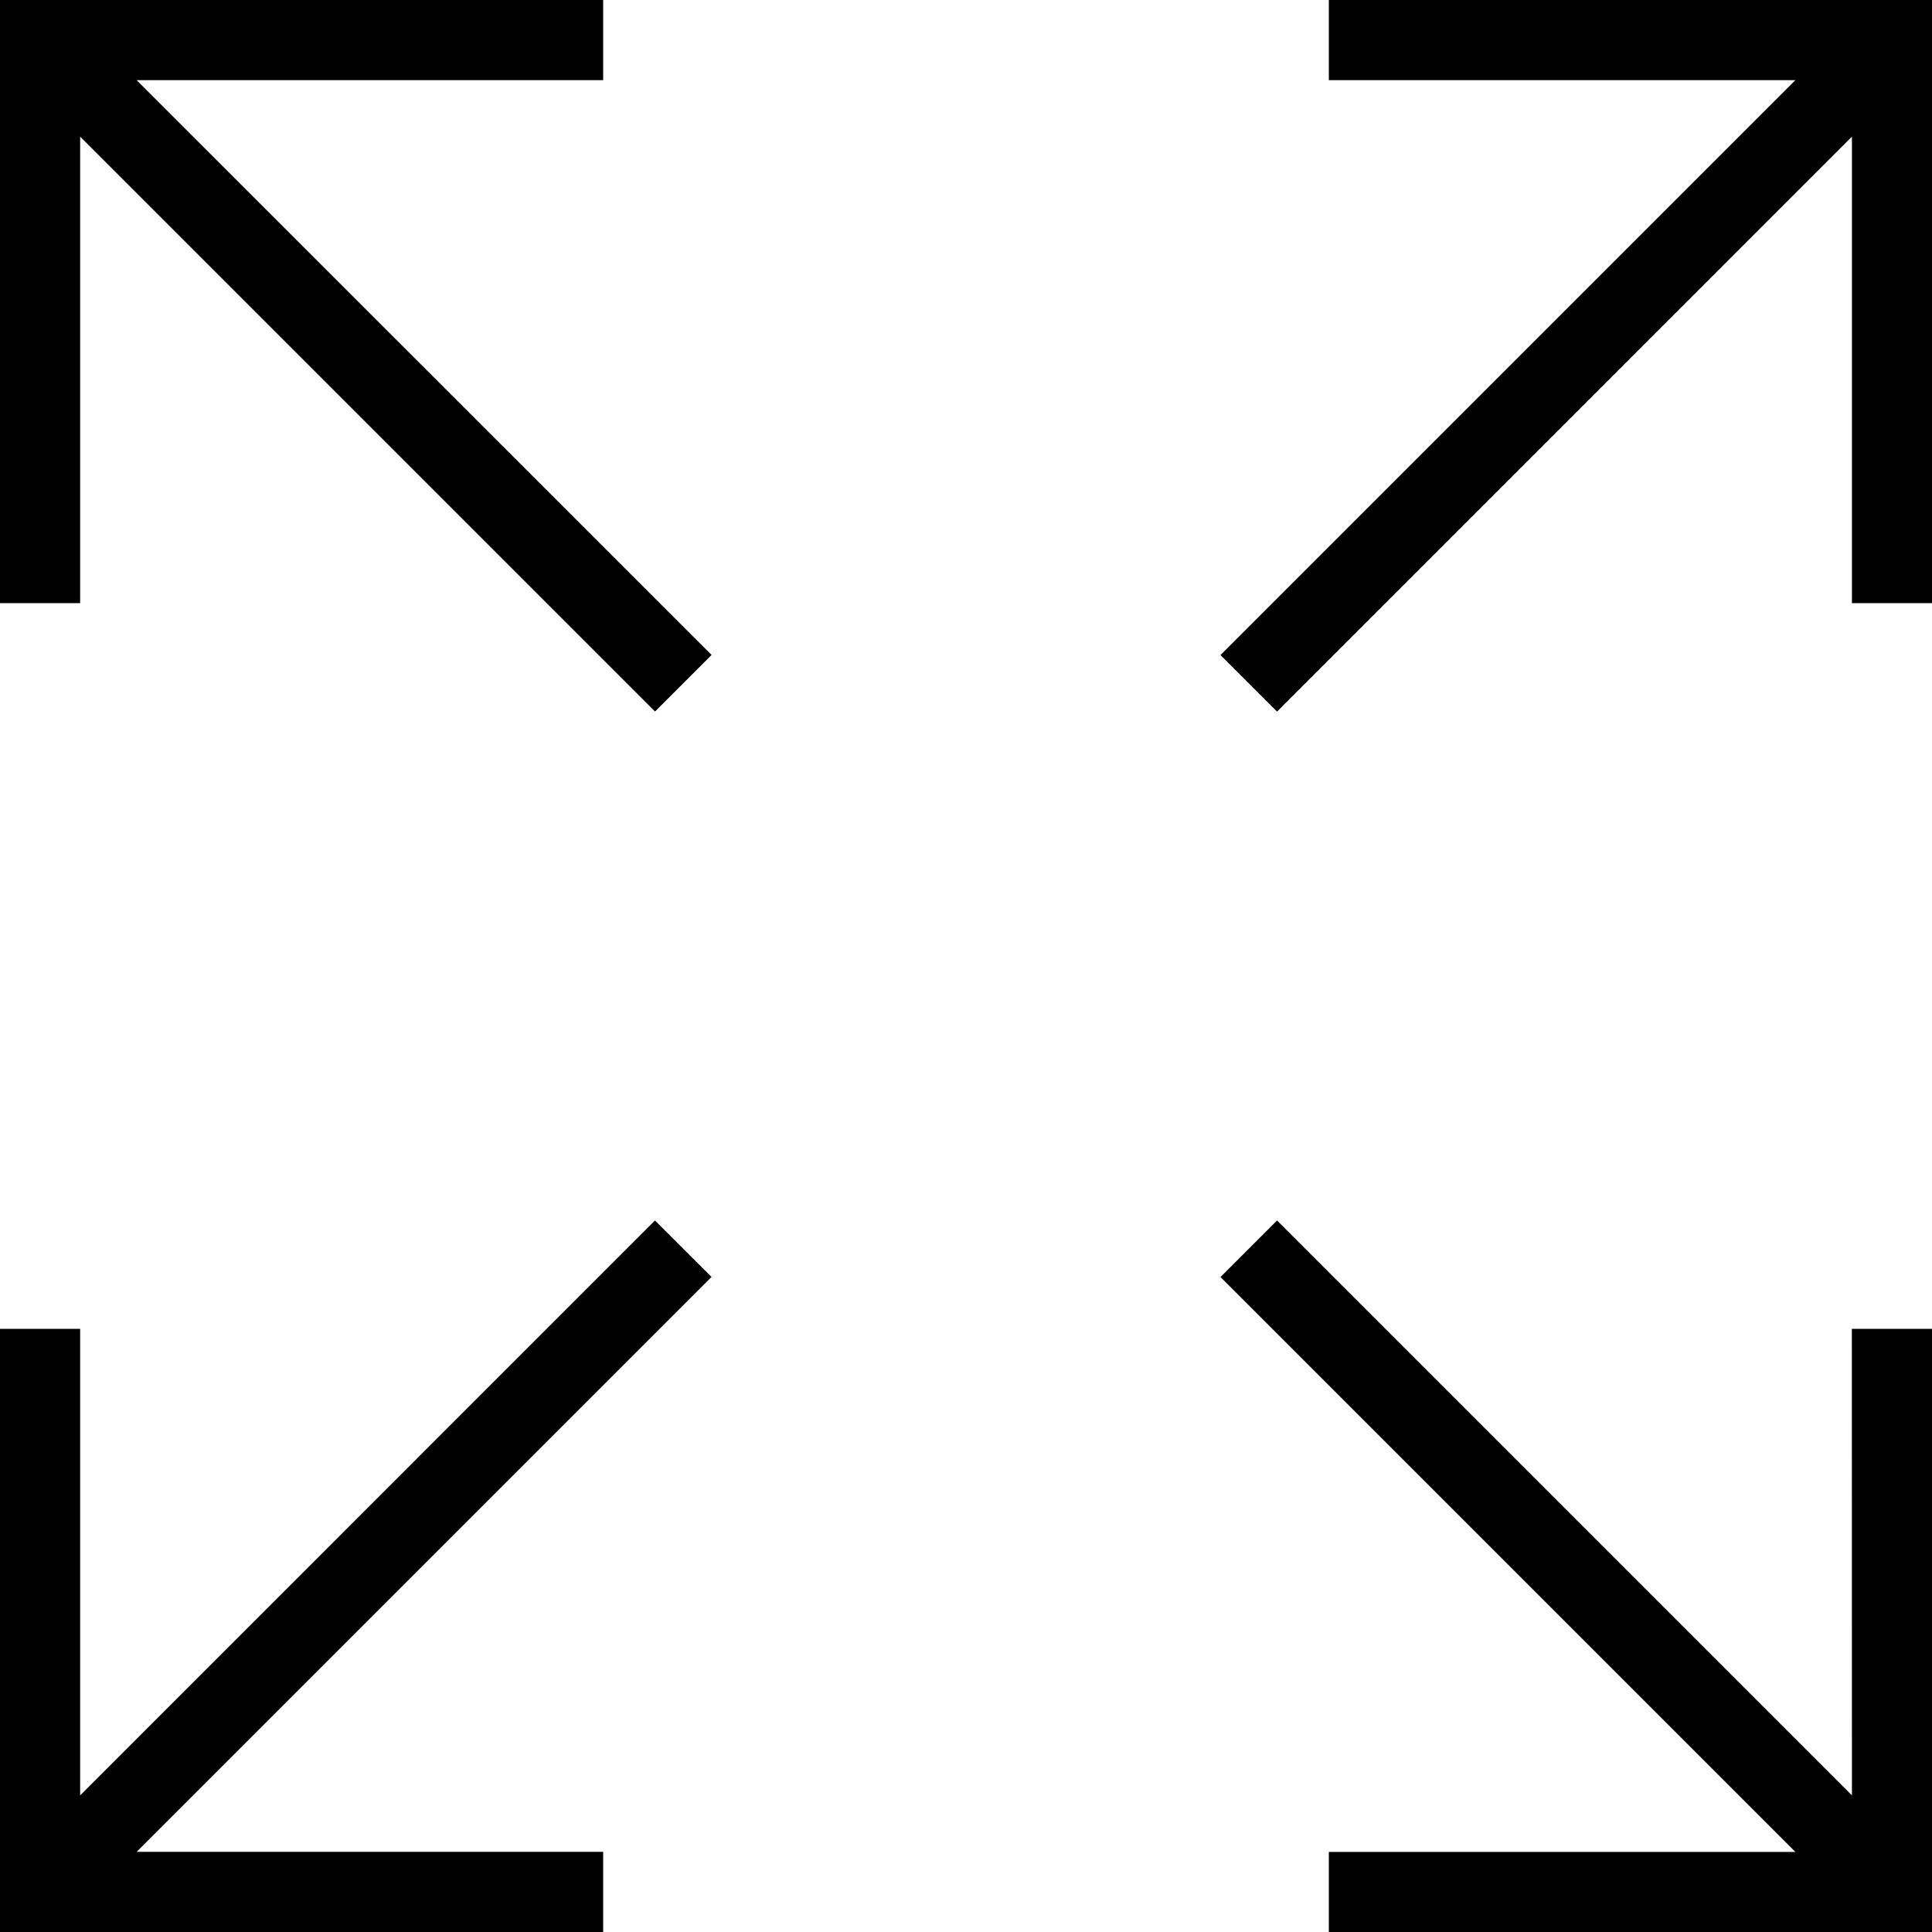
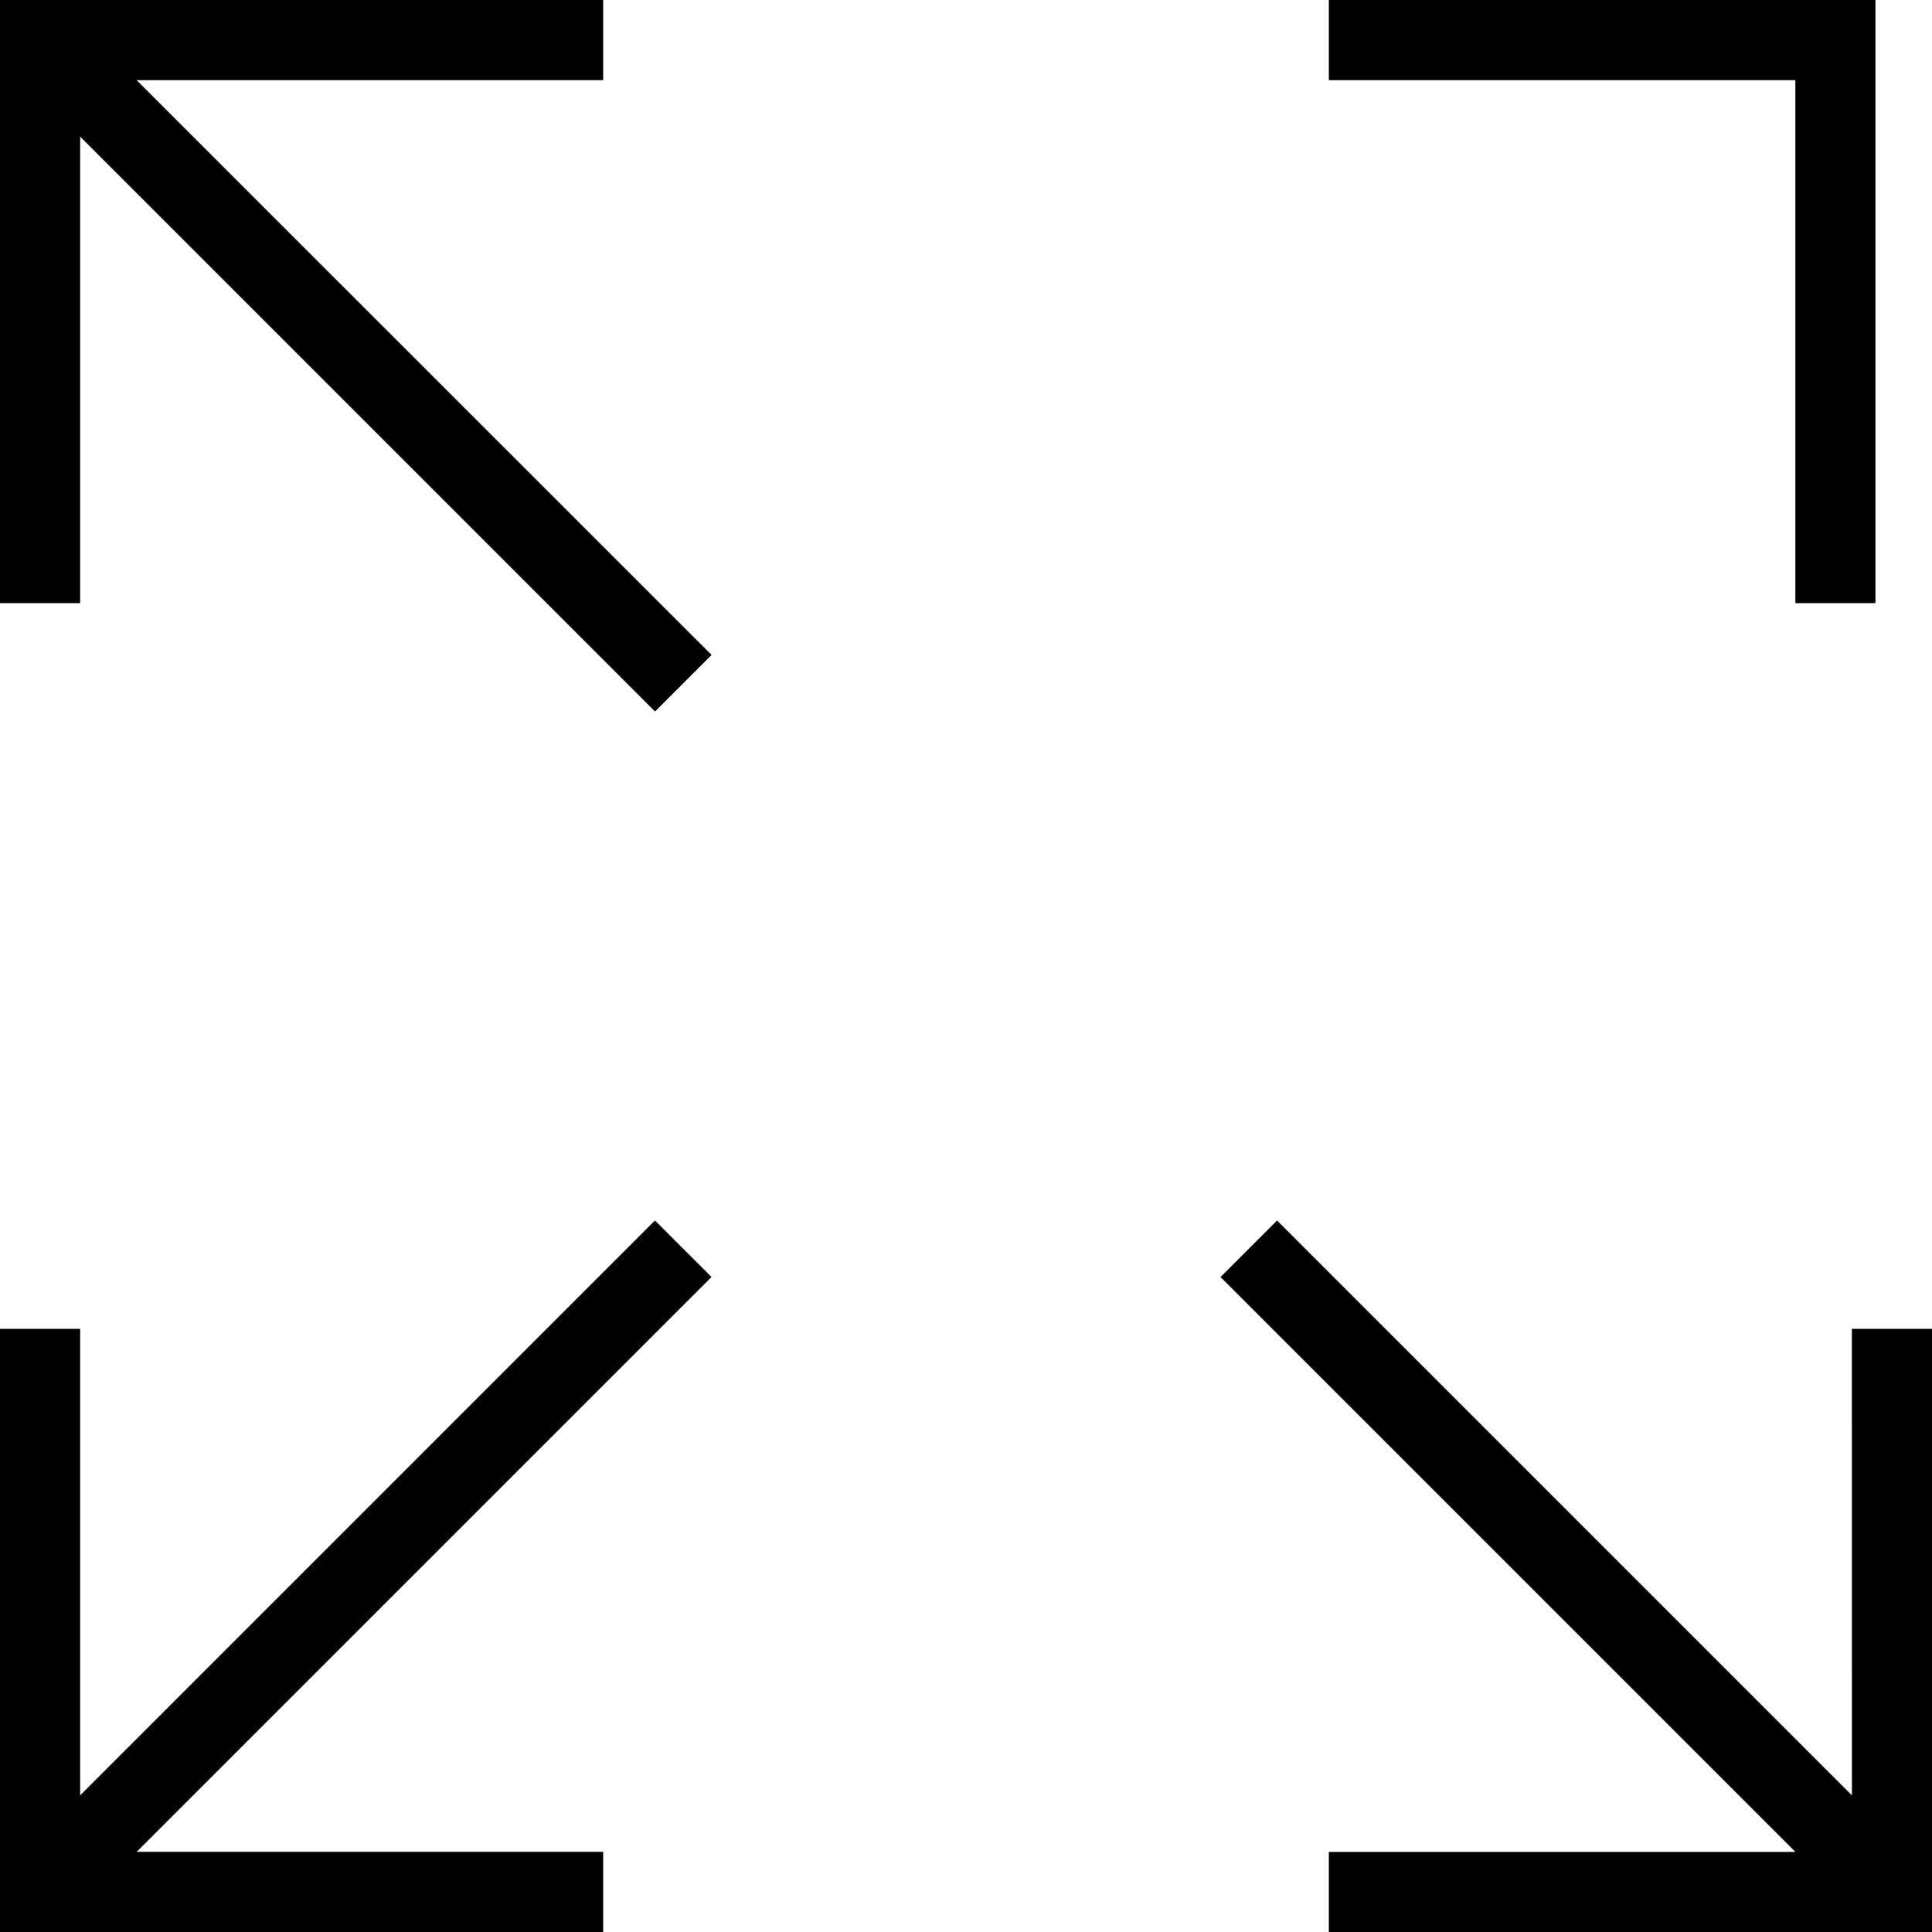
<svg xmlns="http://www.w3.org/2000/svg" width="25.625" height="25.625">
-   <path d="M8 1.063V0H0v8h1.063V1.812l7.625 7.625.75-.75-7.626-7.624zM17.625 0v1.063h6.188l-7.625 7.625.75.75 7.625-7.626V8h1.062V0zM8.687 16.188l-7.624 7.625v-6.188H0v8h8v-1.063H1.812l7.625-7.625zm15.876 7.625-7.625-7.625-.75.75 7.625 7.625h-6.188v1.062h8v-8h-1.063zm4.25 3" />
+   <path d="M8 1.063V0H0v8h1.063V1.812l7.625 7.625.75-.75-7.626-7.624zM17.625 0v1.063h6.188V8h1.062V0zM8.687 16.188l-7.624 7.625v-6.188H0v8h8v-1.063H1.812l7.625-7.625zm15.876 7.625-7.625-7.625-.75.75 7.625 7.625h-6.188v1.062h8v-8h-1.063zm4.25 3" />
</svg>